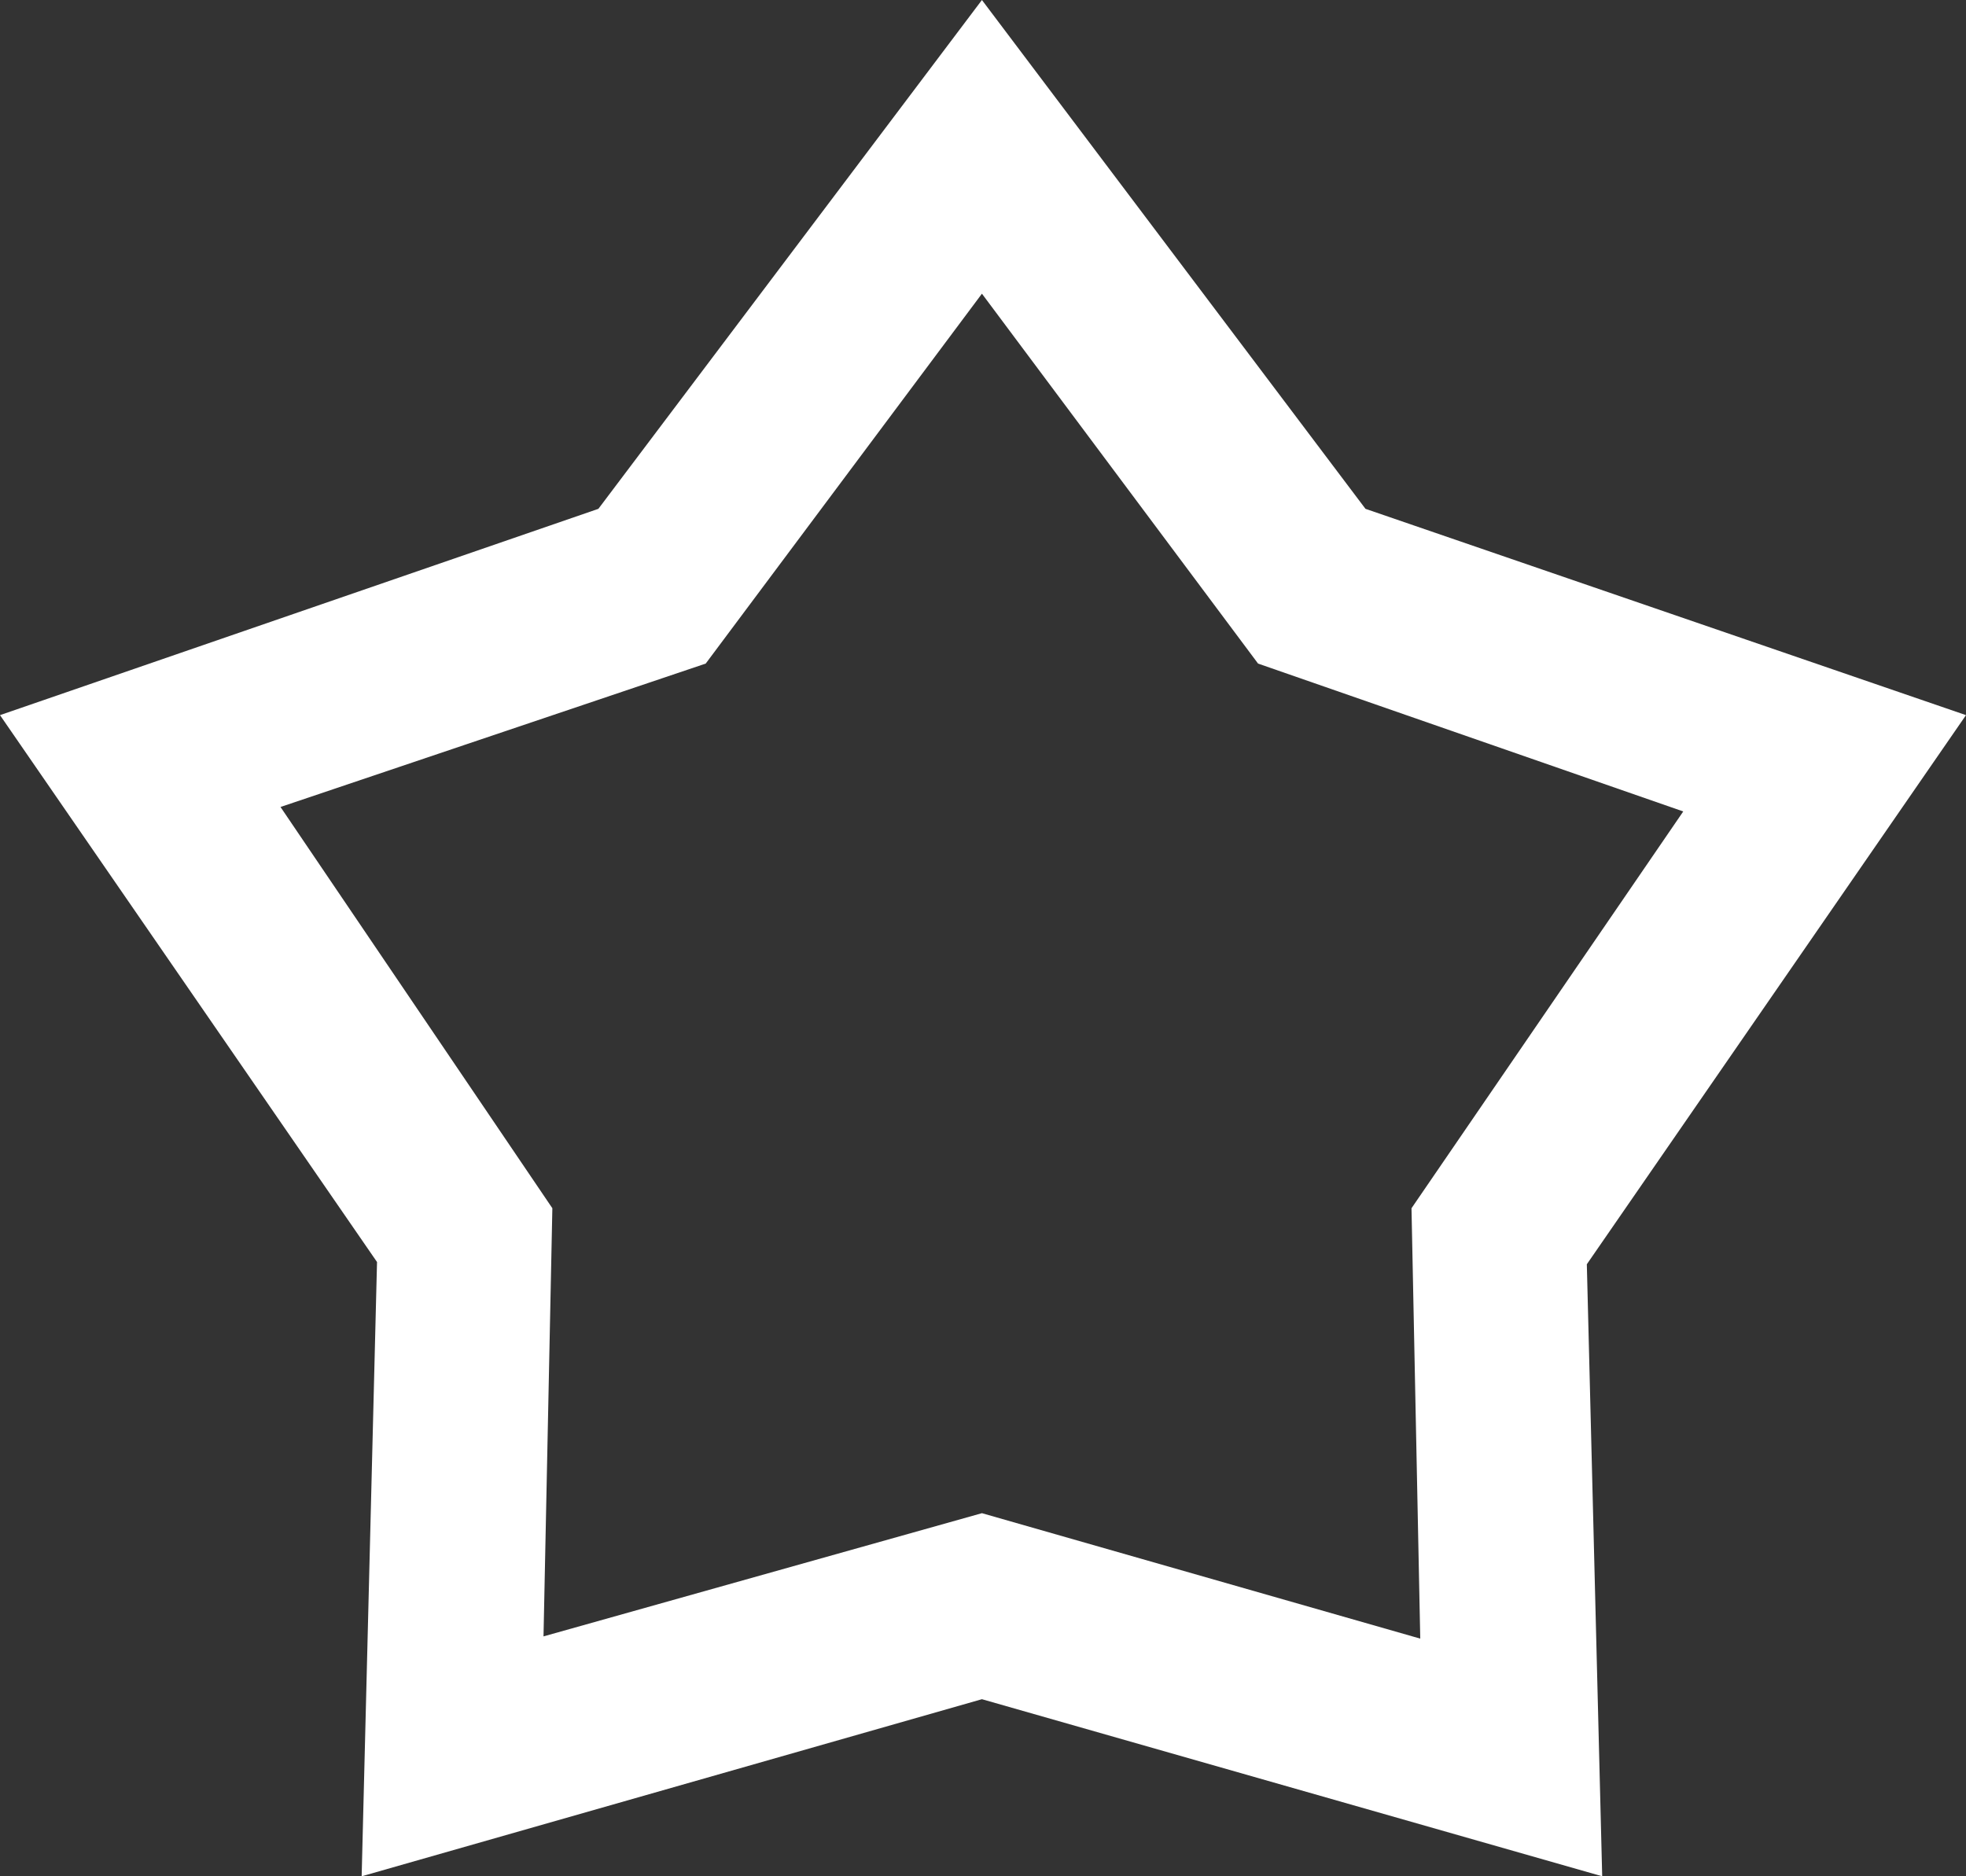
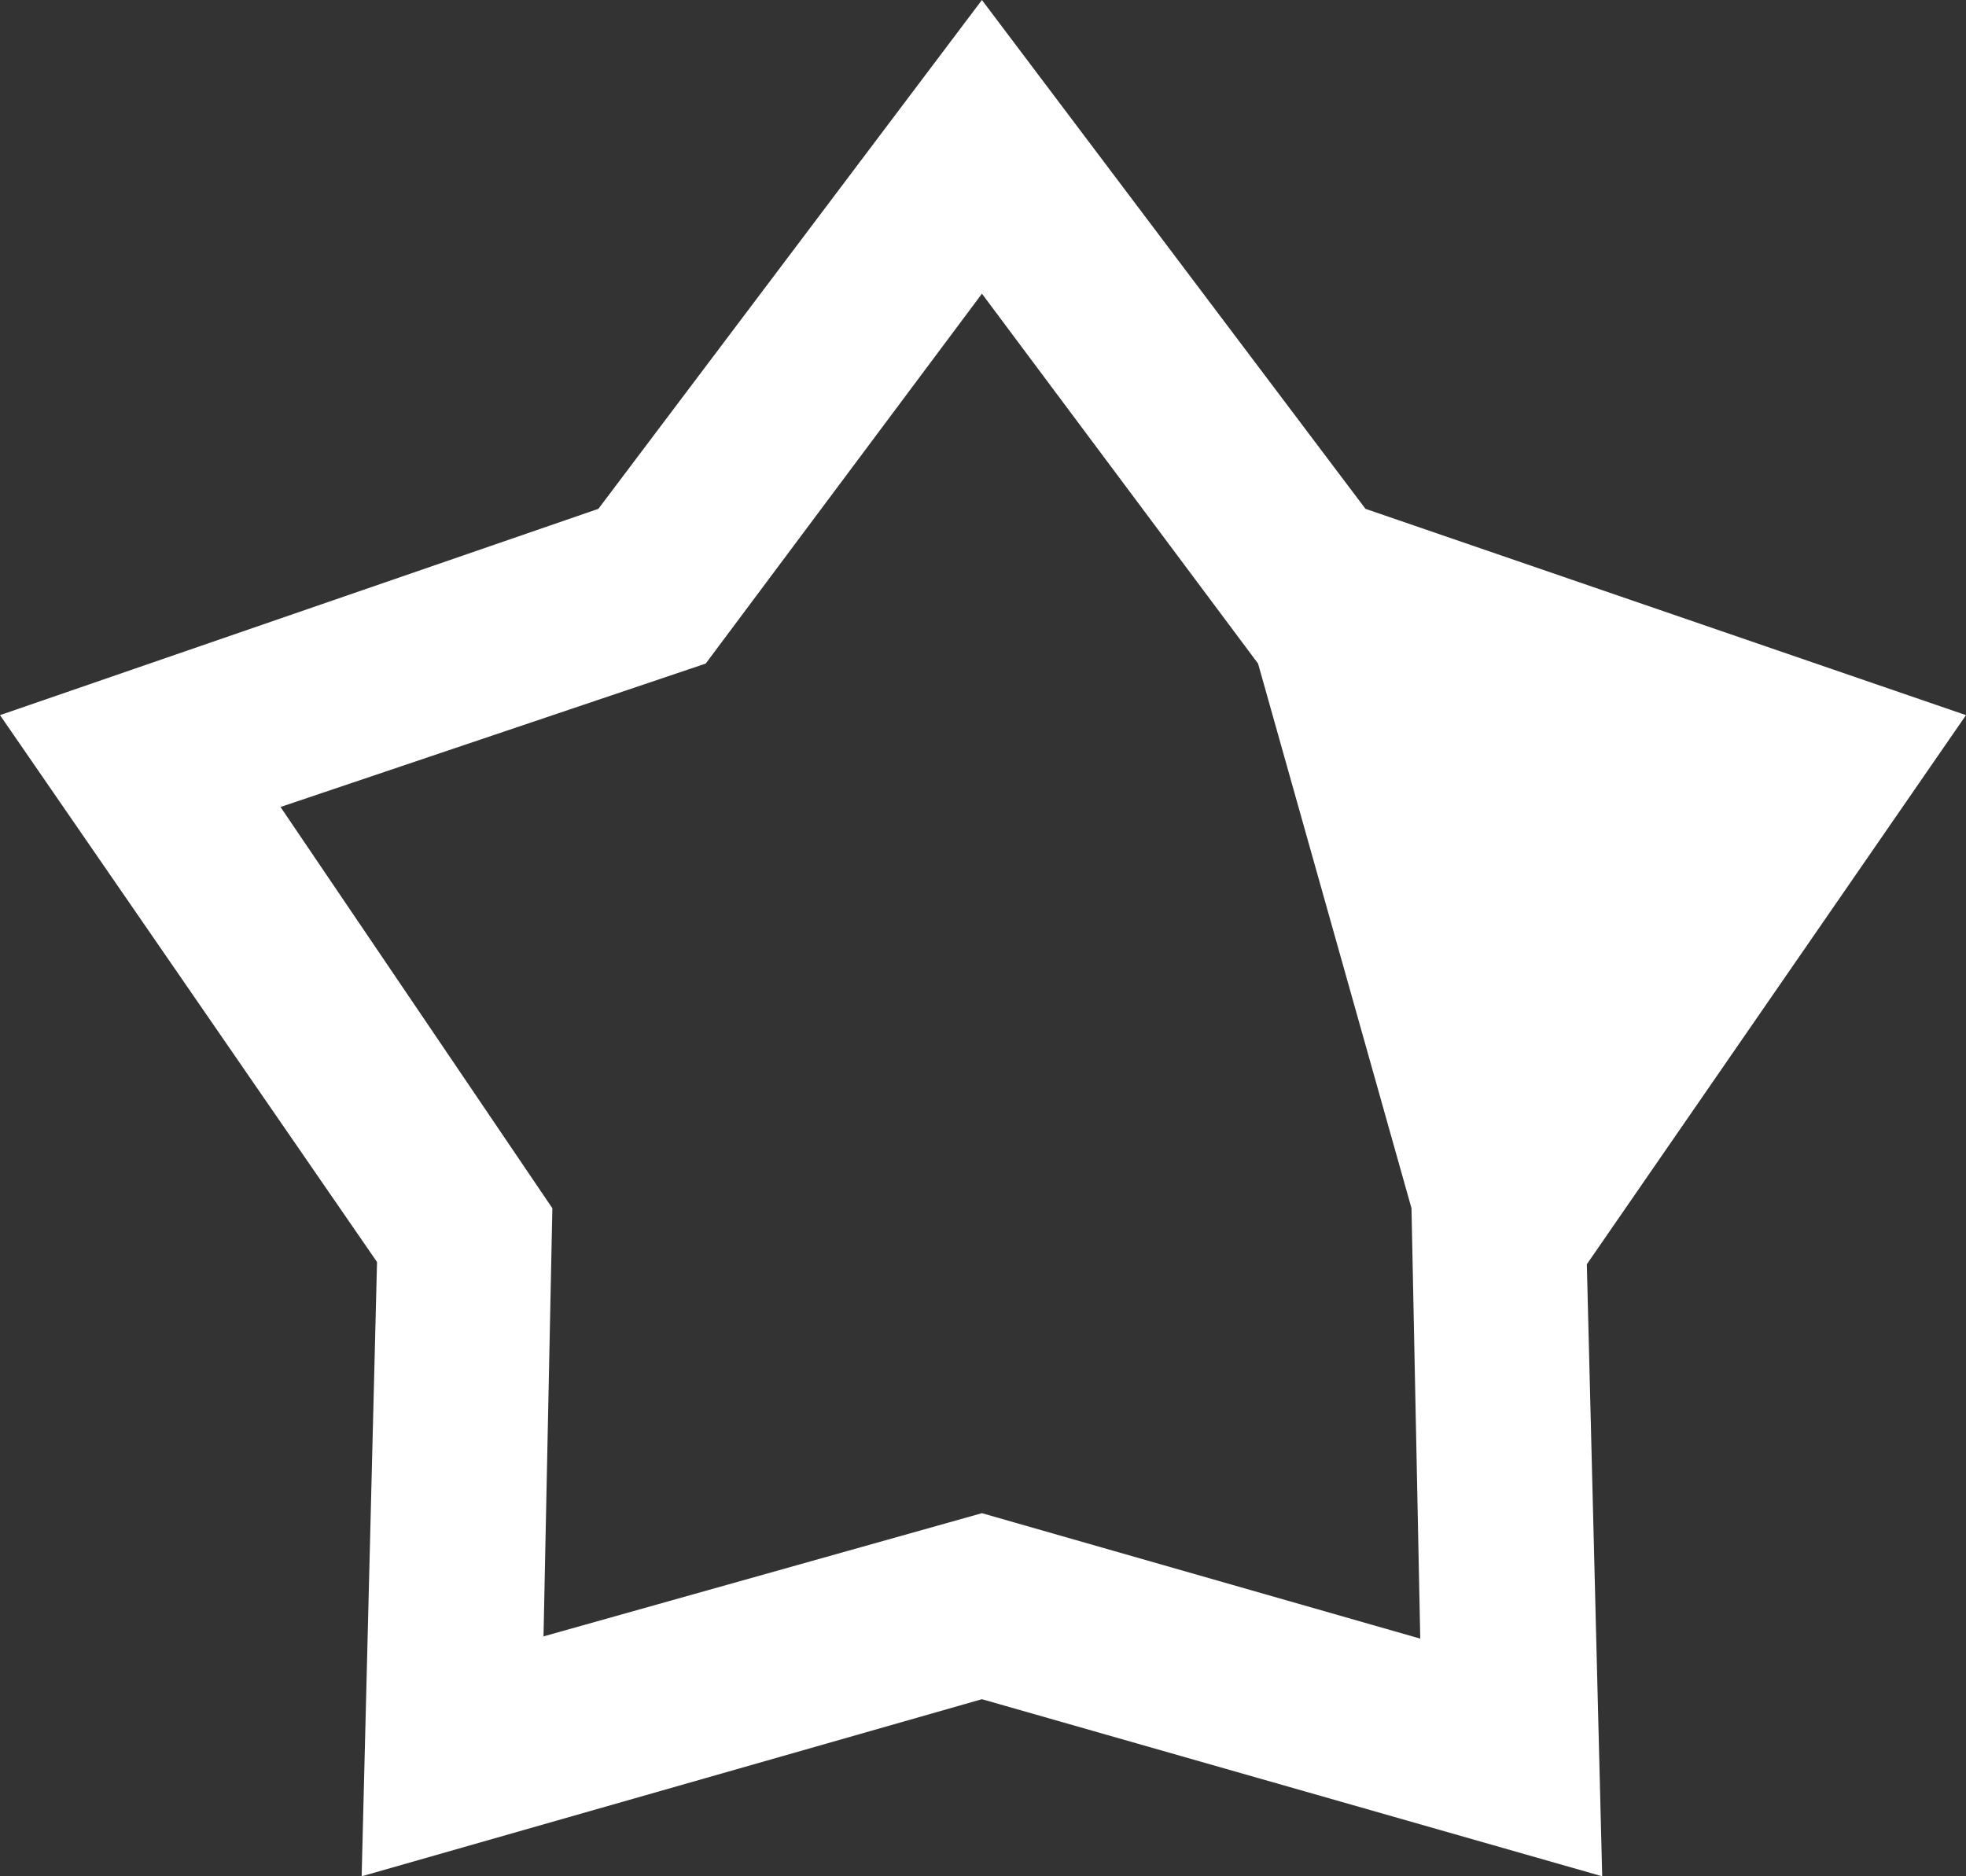
<svg xmlns="http://www.w3.org/2000/svg" width="22" height="21" viewBox="0 0 22 21" fill="none">
  <rect x="0" y="0" width="22" height="21" fill="#333333" stroke="none" />
-   <path d="M6.696 5.695L10.988 0L15.28 5.695L22 8.004L17.757 14.15L17.929 21L10.988 19.018L4.047 21L4.219 14.125L0 8.004L6.696 5.695ZM7.897 7.427L3.139 9.032L6.181 13.523L6.082 18.315L10.988 16.936L15.893 18.34L15.795 13.523L18.836 9.082L14.078 7.427L10.988 3.287L7.897 7.427Z" fill="white" />
+   <path d="M6.696 5.695L10.988 0L15.28 5.695L22 8.004L17.757 14.15L17.929 21L10.988 19.018L4.047 21L4.219 14.125L0 8.004L6.696 5.695ZM7.897 7.427L3.139 9.032L6.181 13.523L6.082 18.315L10.988 16.936L15.893 18.34L15.795 13.523L14.078 7.427L10.988 3.287L7.897 7.427Z" fill="white" />
</svg>